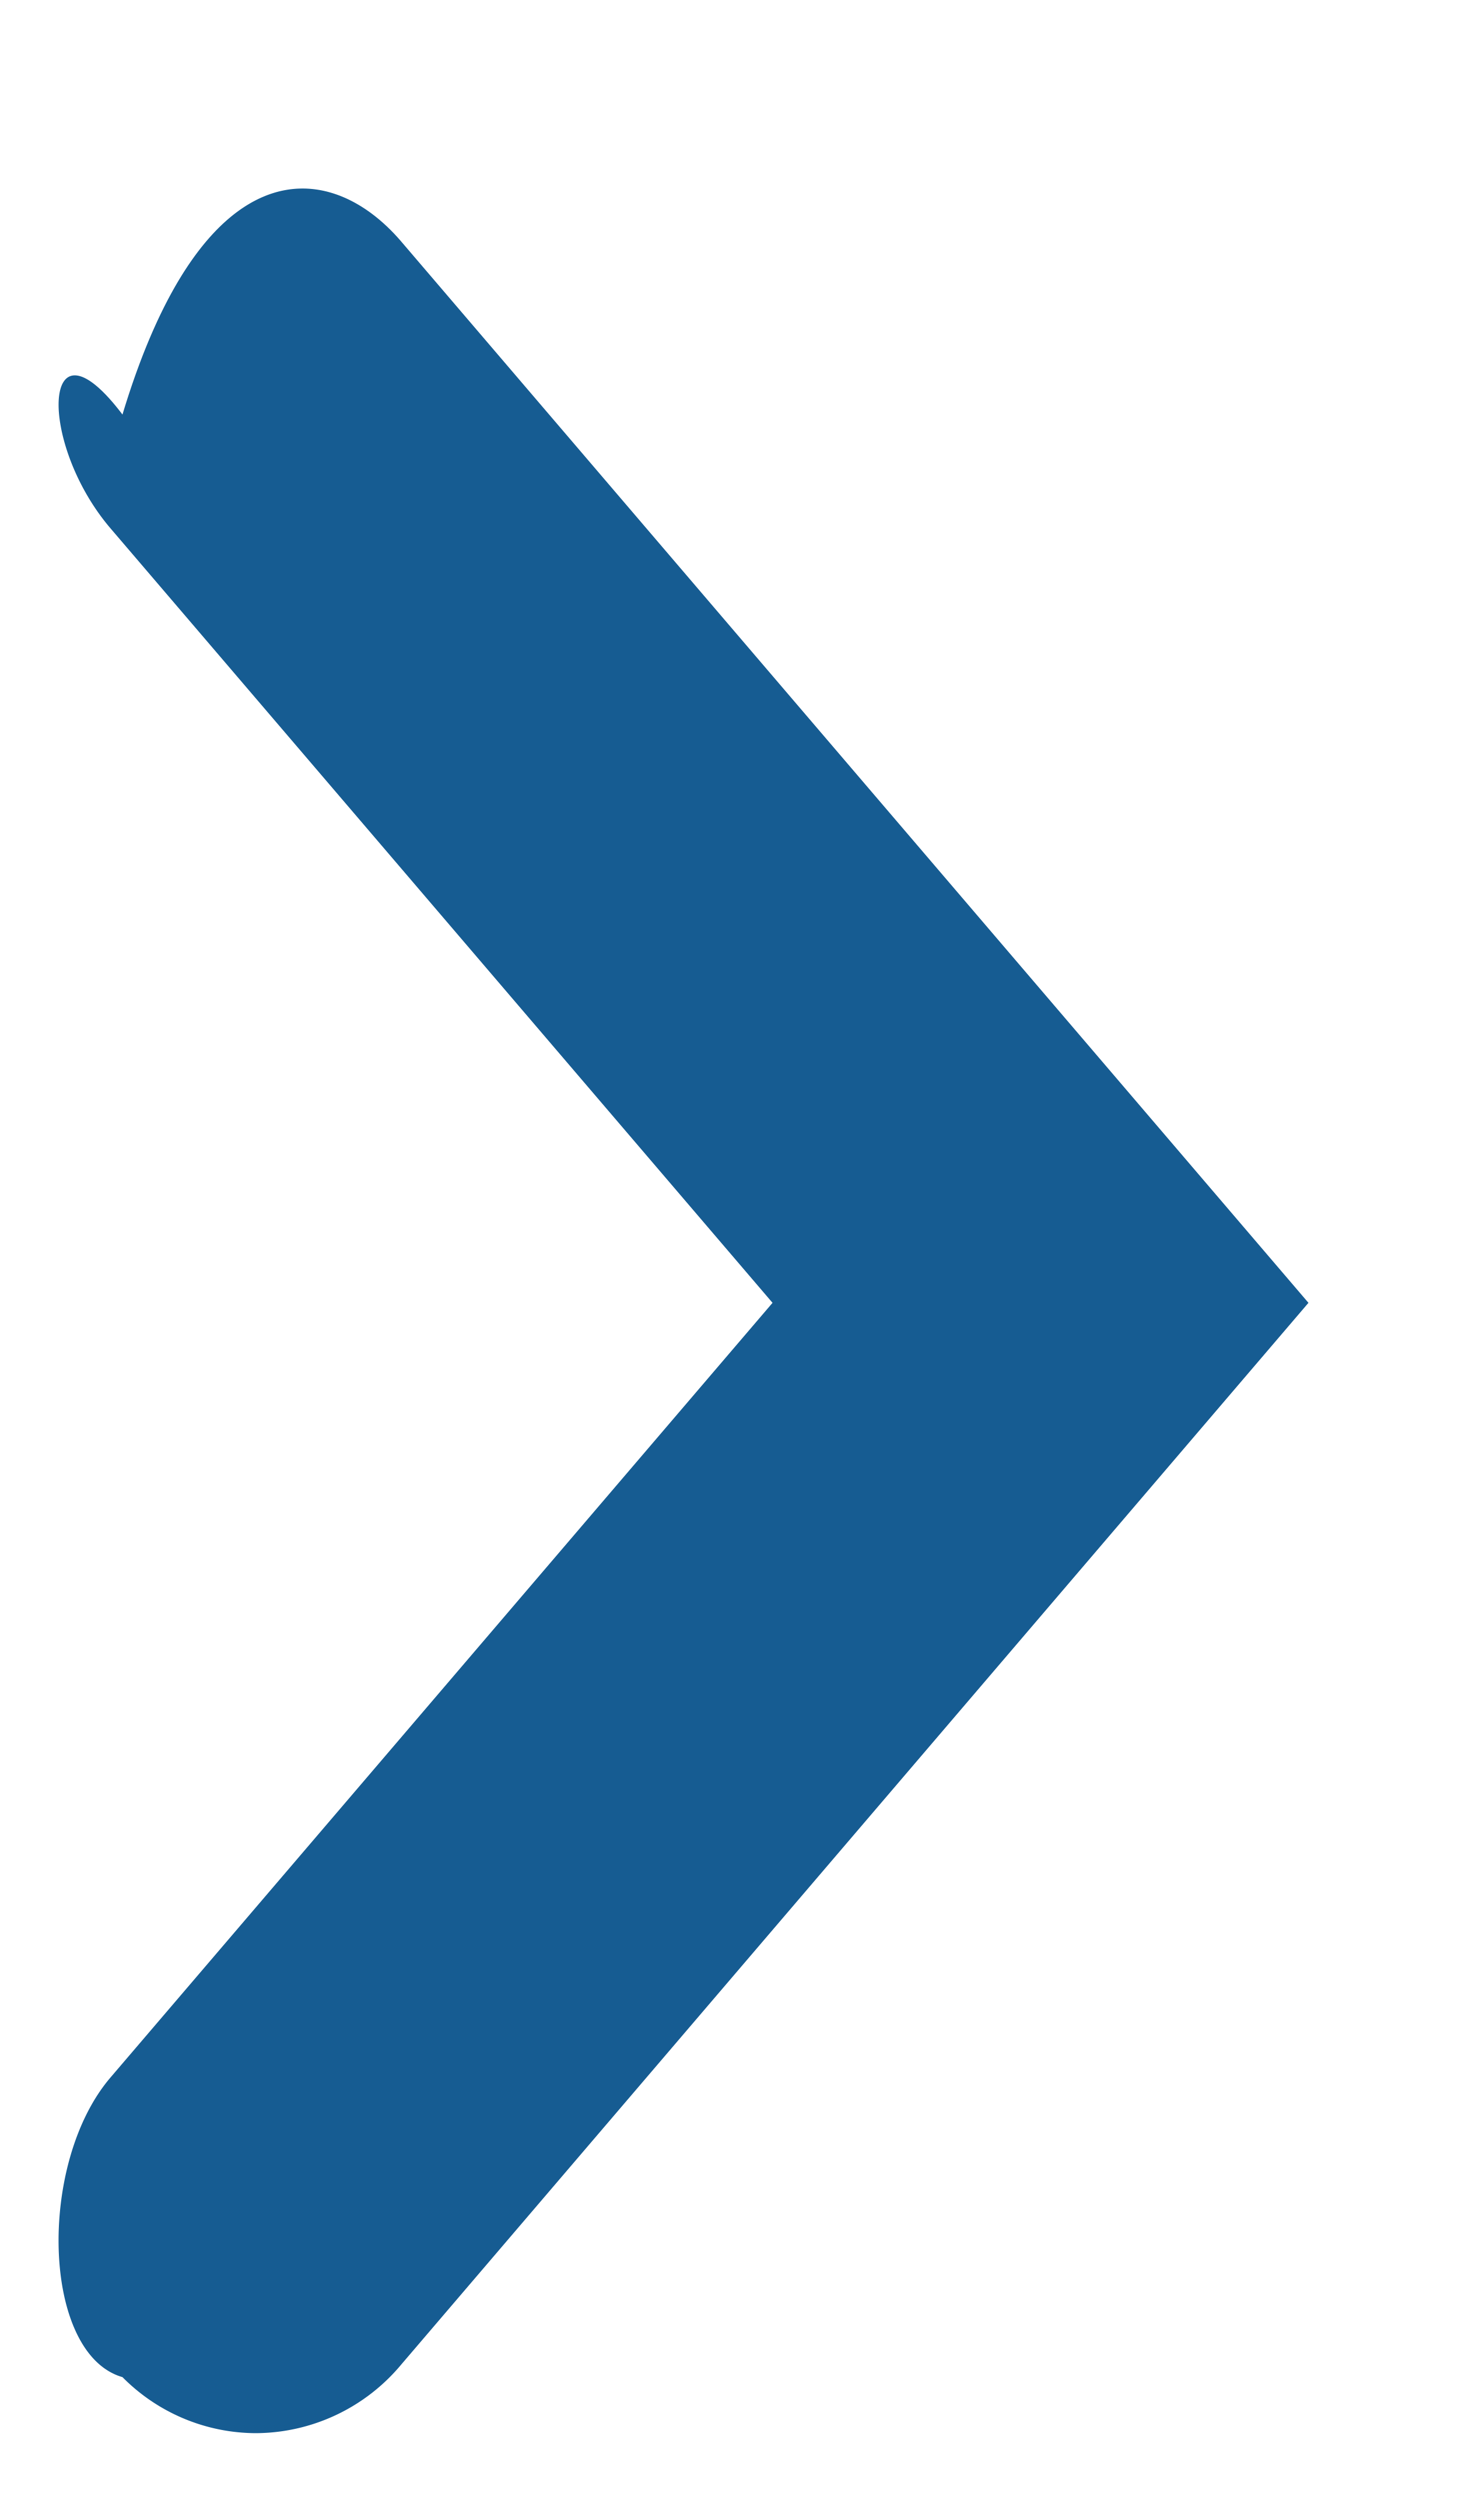
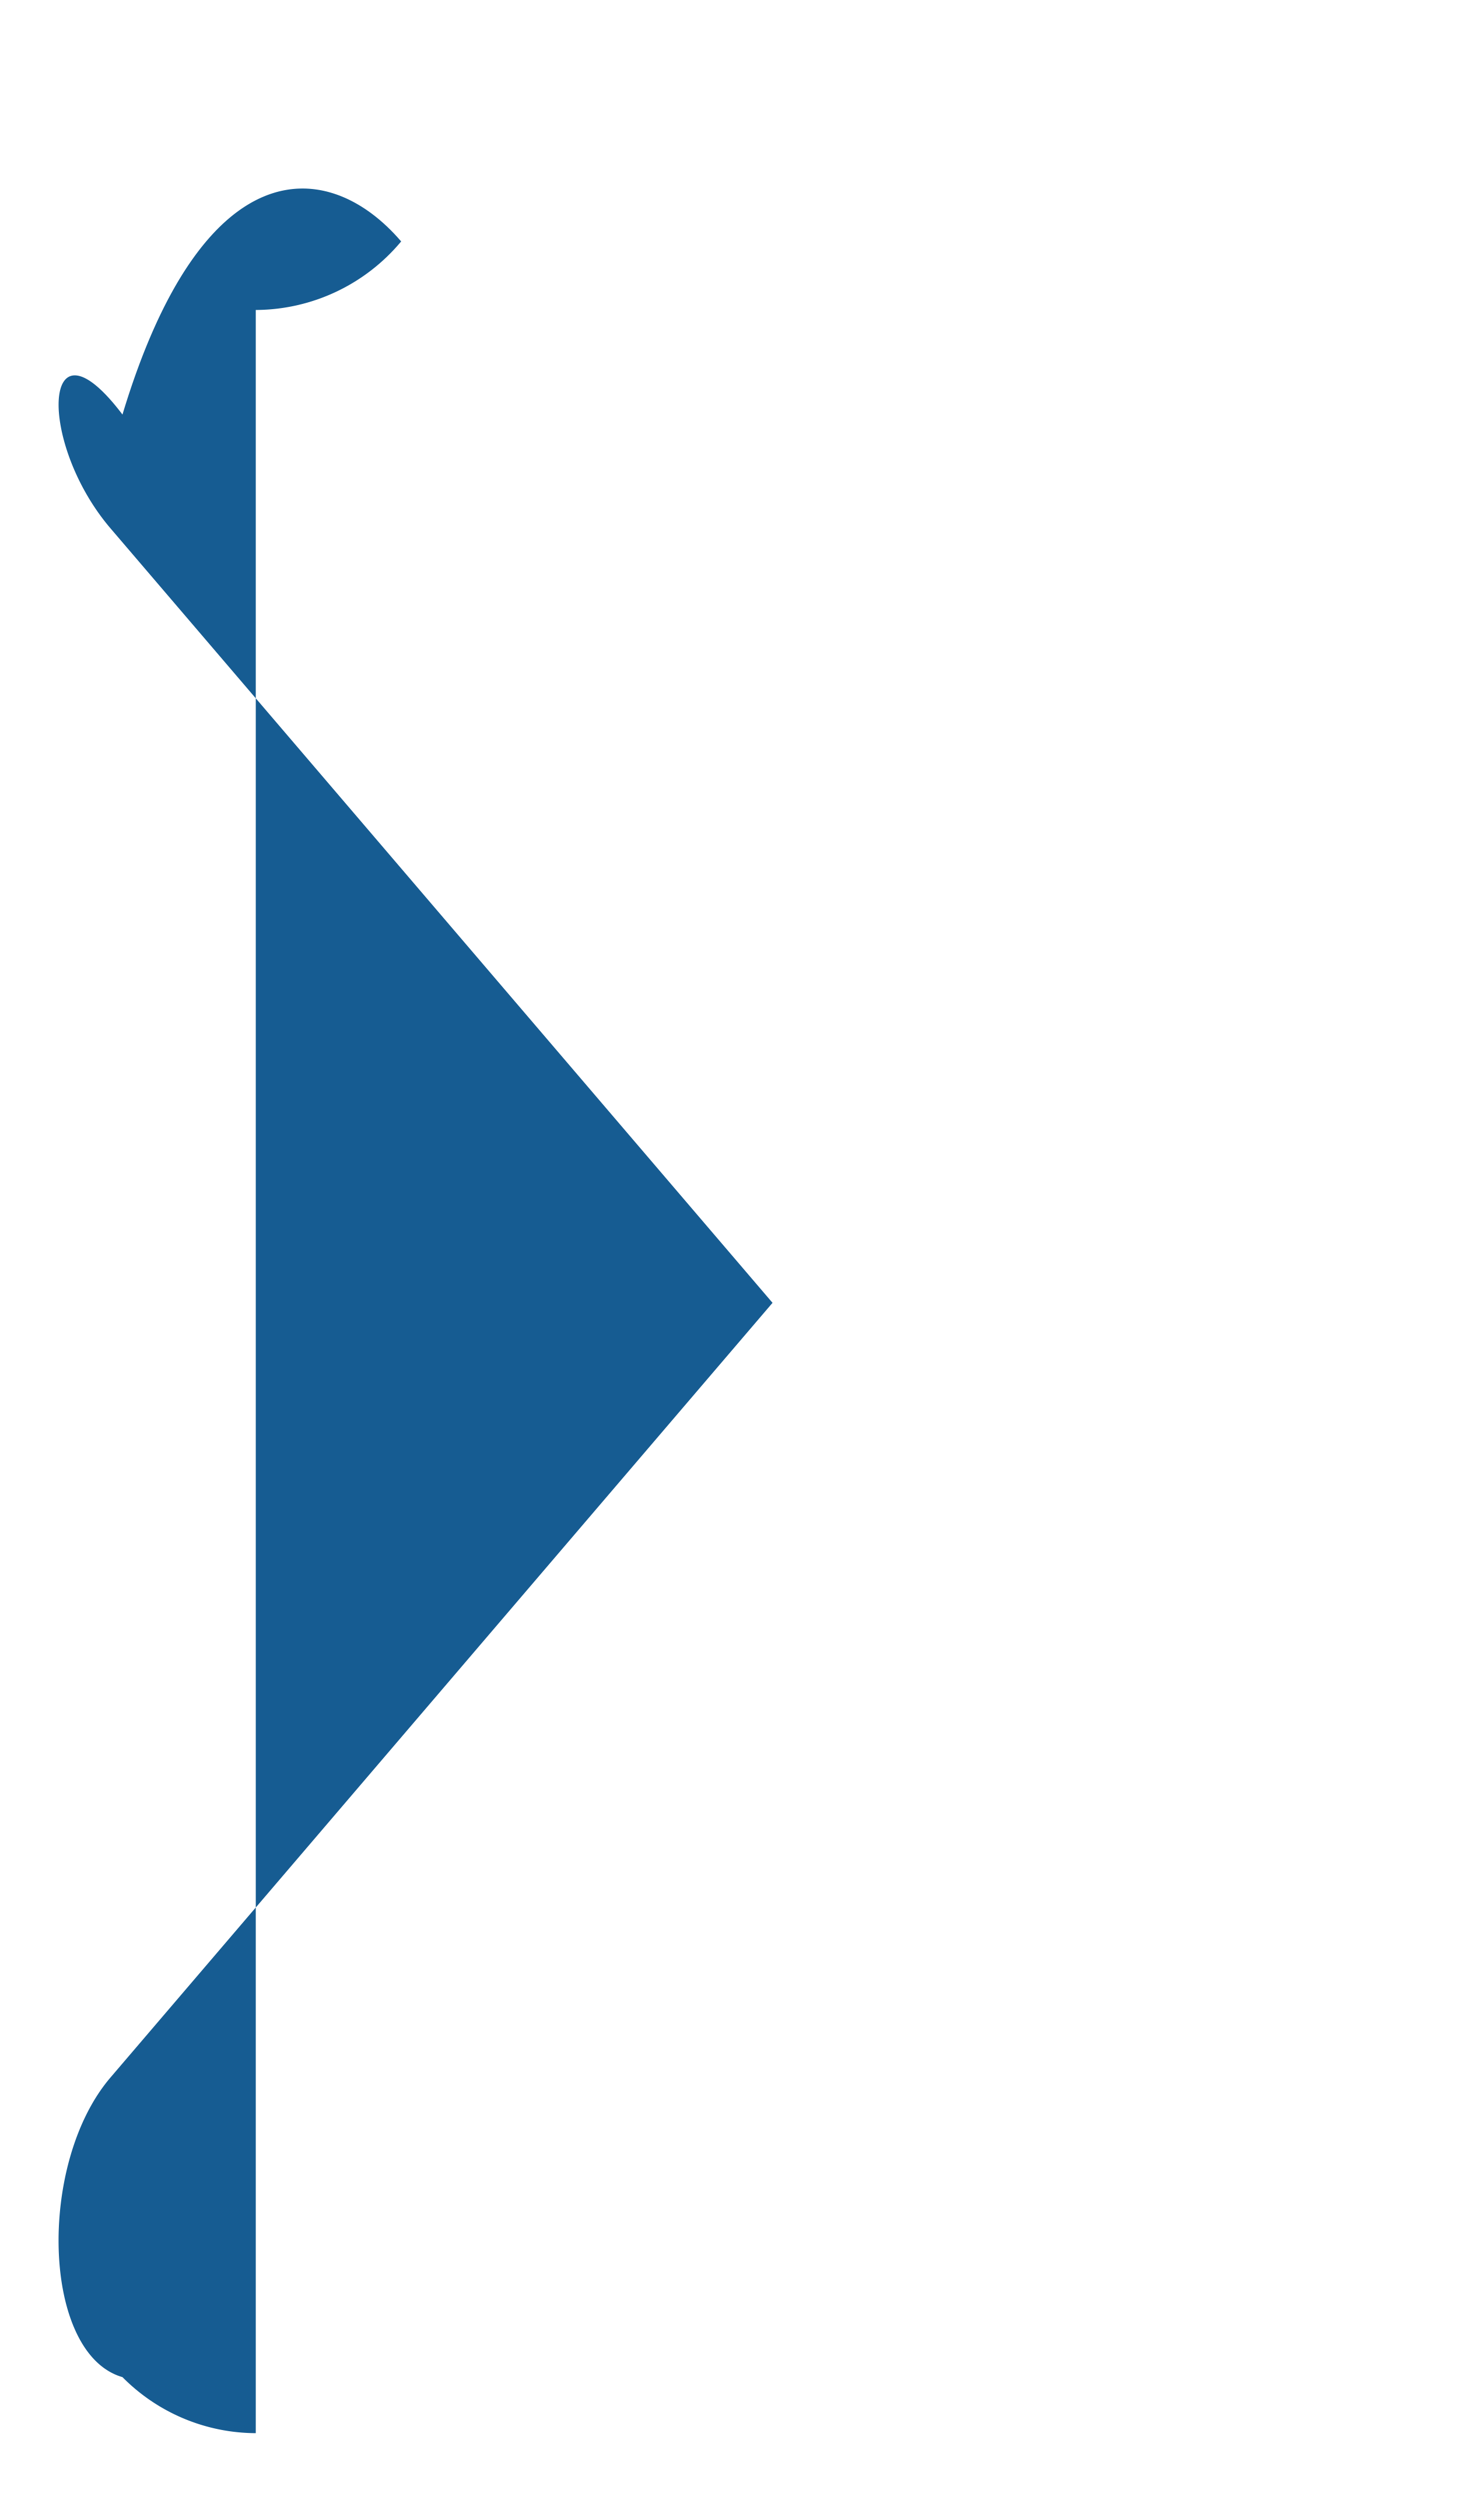
<svg xmlns="http://www.w3.org/2000/svg" width="7" height="12">
-   <path fill-rule="evenodd" fill="#165C92" d="M1.228 11.68a.905.905 0 01-.64-.269C.202 11.3.177 10.385.531 9.972l3.178-3.718L.532 2.538C.177 2.124.202 1.48.588 1.99.972.718 1.572.746 1.926 1.159l4.356 5.095-4.356 5.097a.914.914 0 01-.698.329z" />
+   <path fill-rule="evenodd" fill="#165C92" d="M1.228 11.68a.905.905 0 01-.64-.269C.202 11.3.177 10.385.531 9.972l3.178-3.718L.532 2.538C.177 2.124.202 1.48.588 1.99.972.718 1.572.746 1.926 1.159a.914.914 0 01-.698.329z" />
</svg>